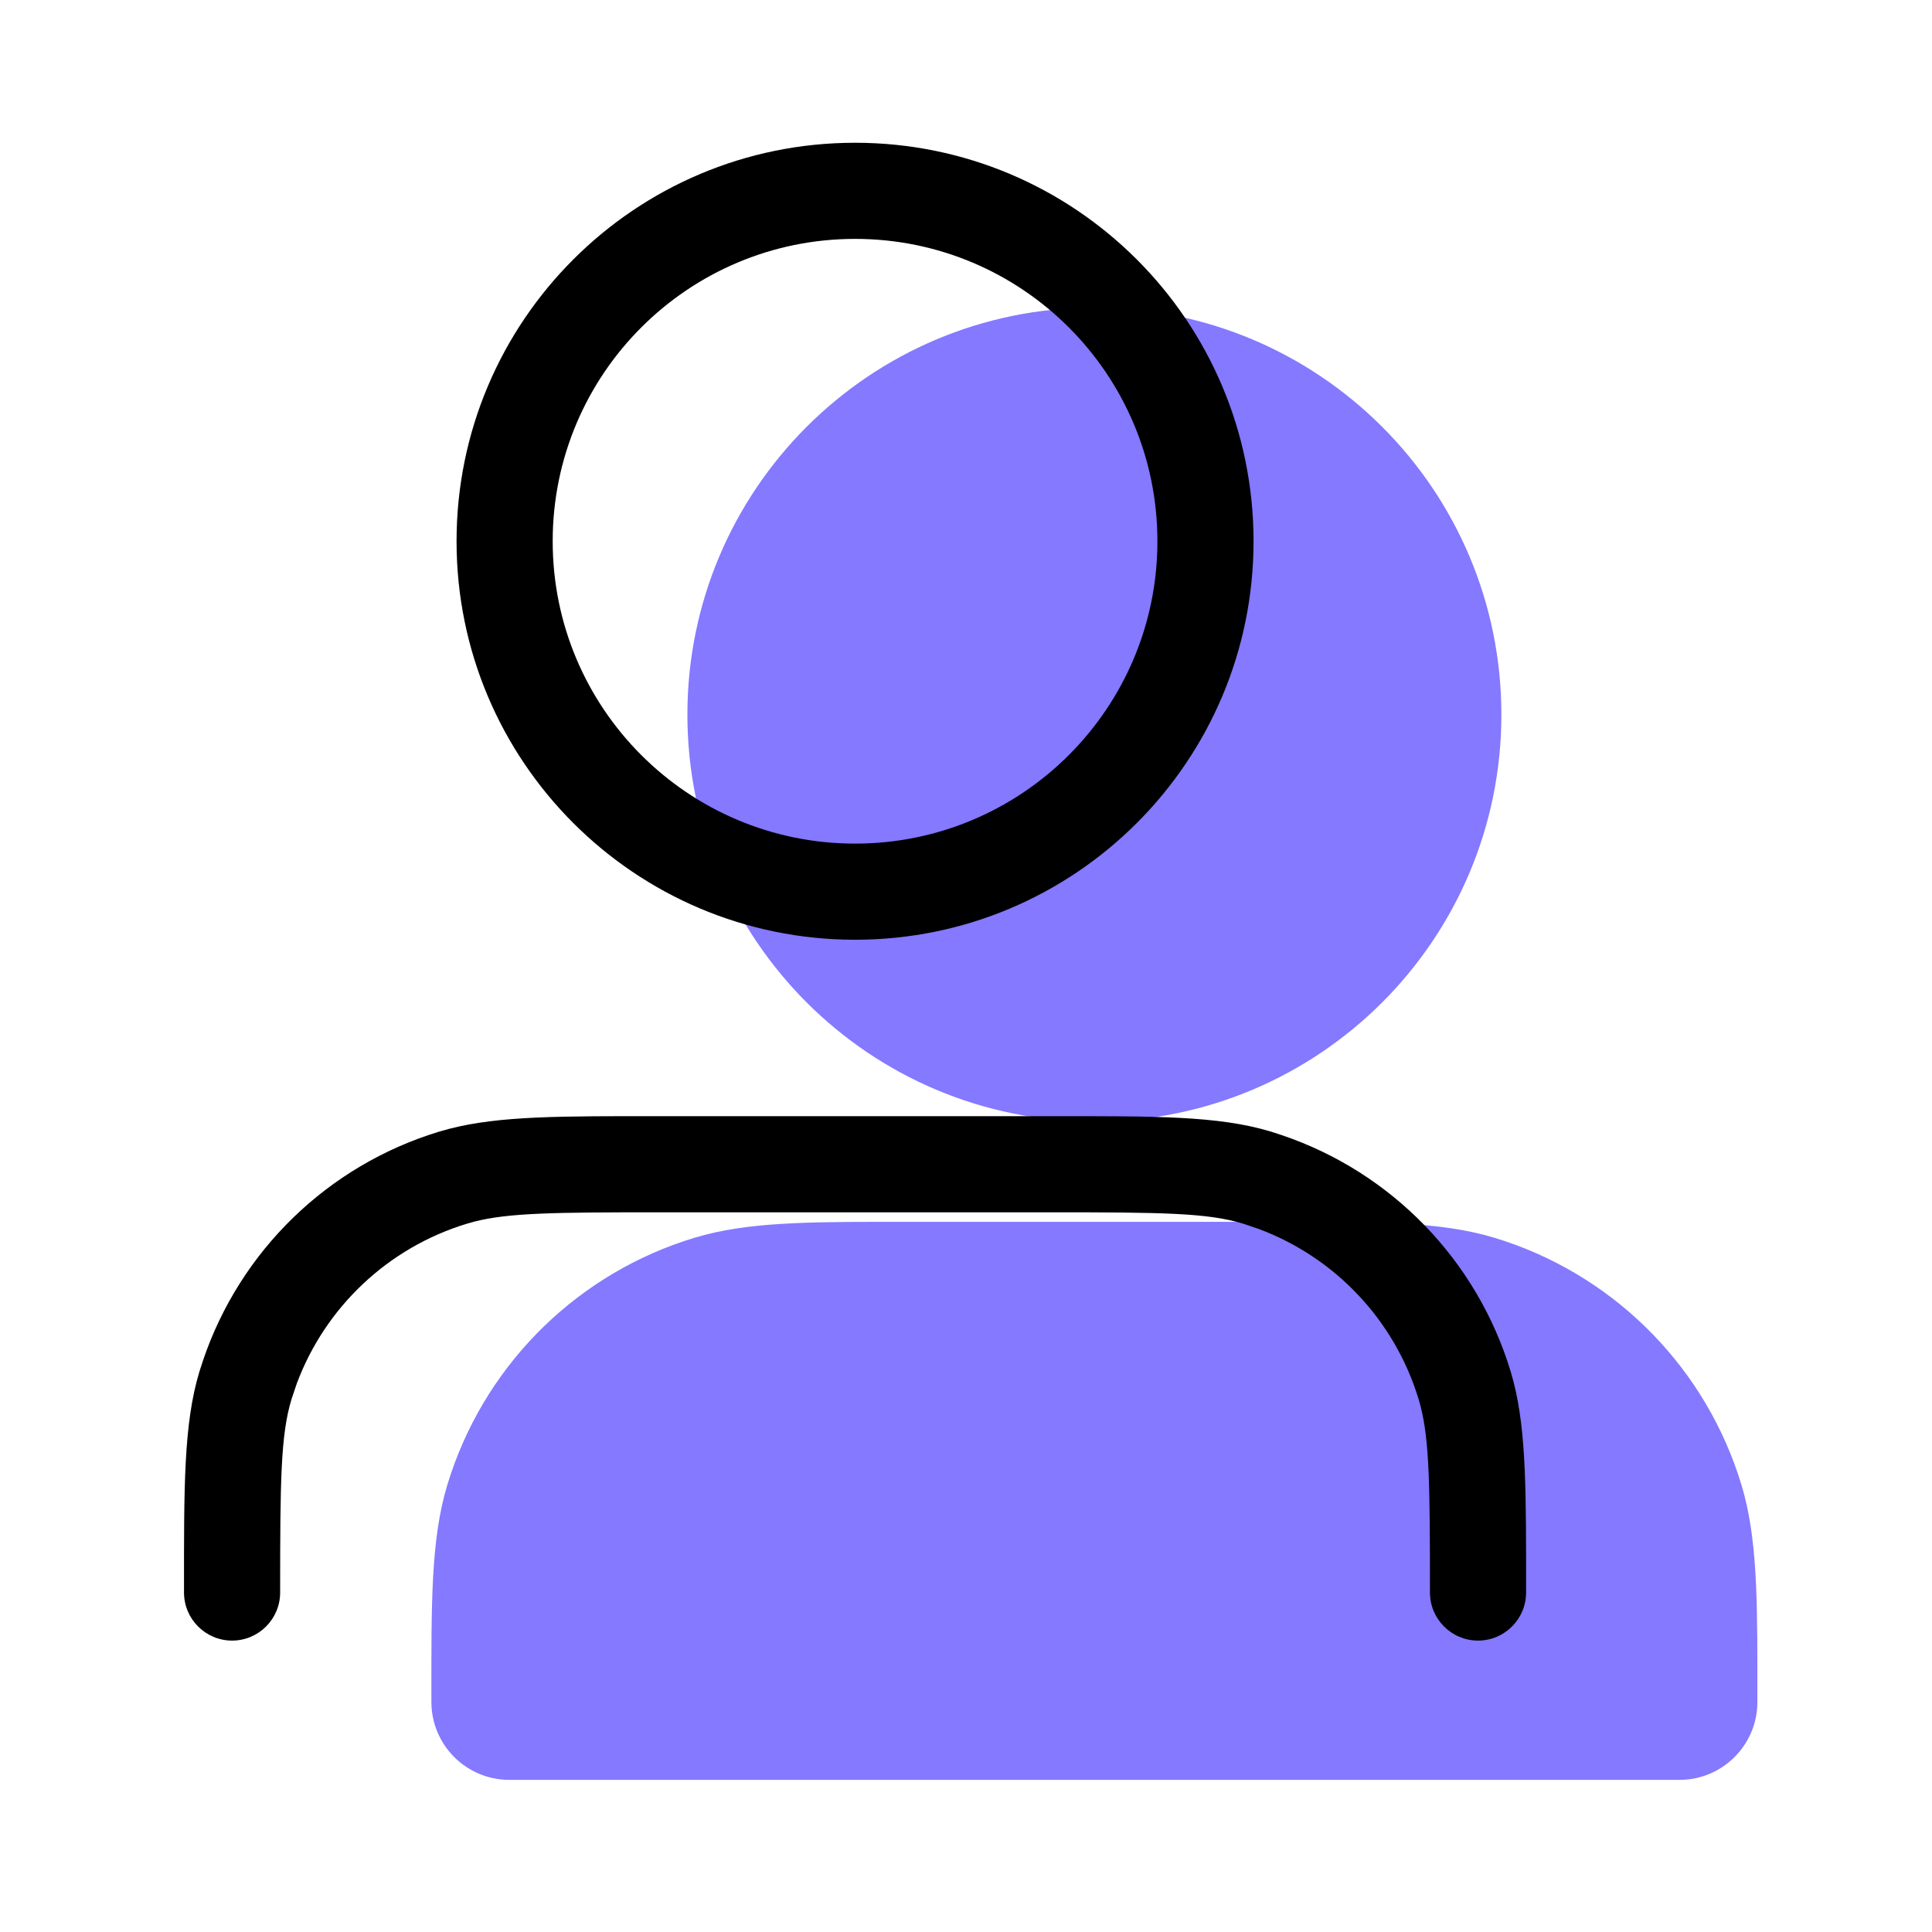
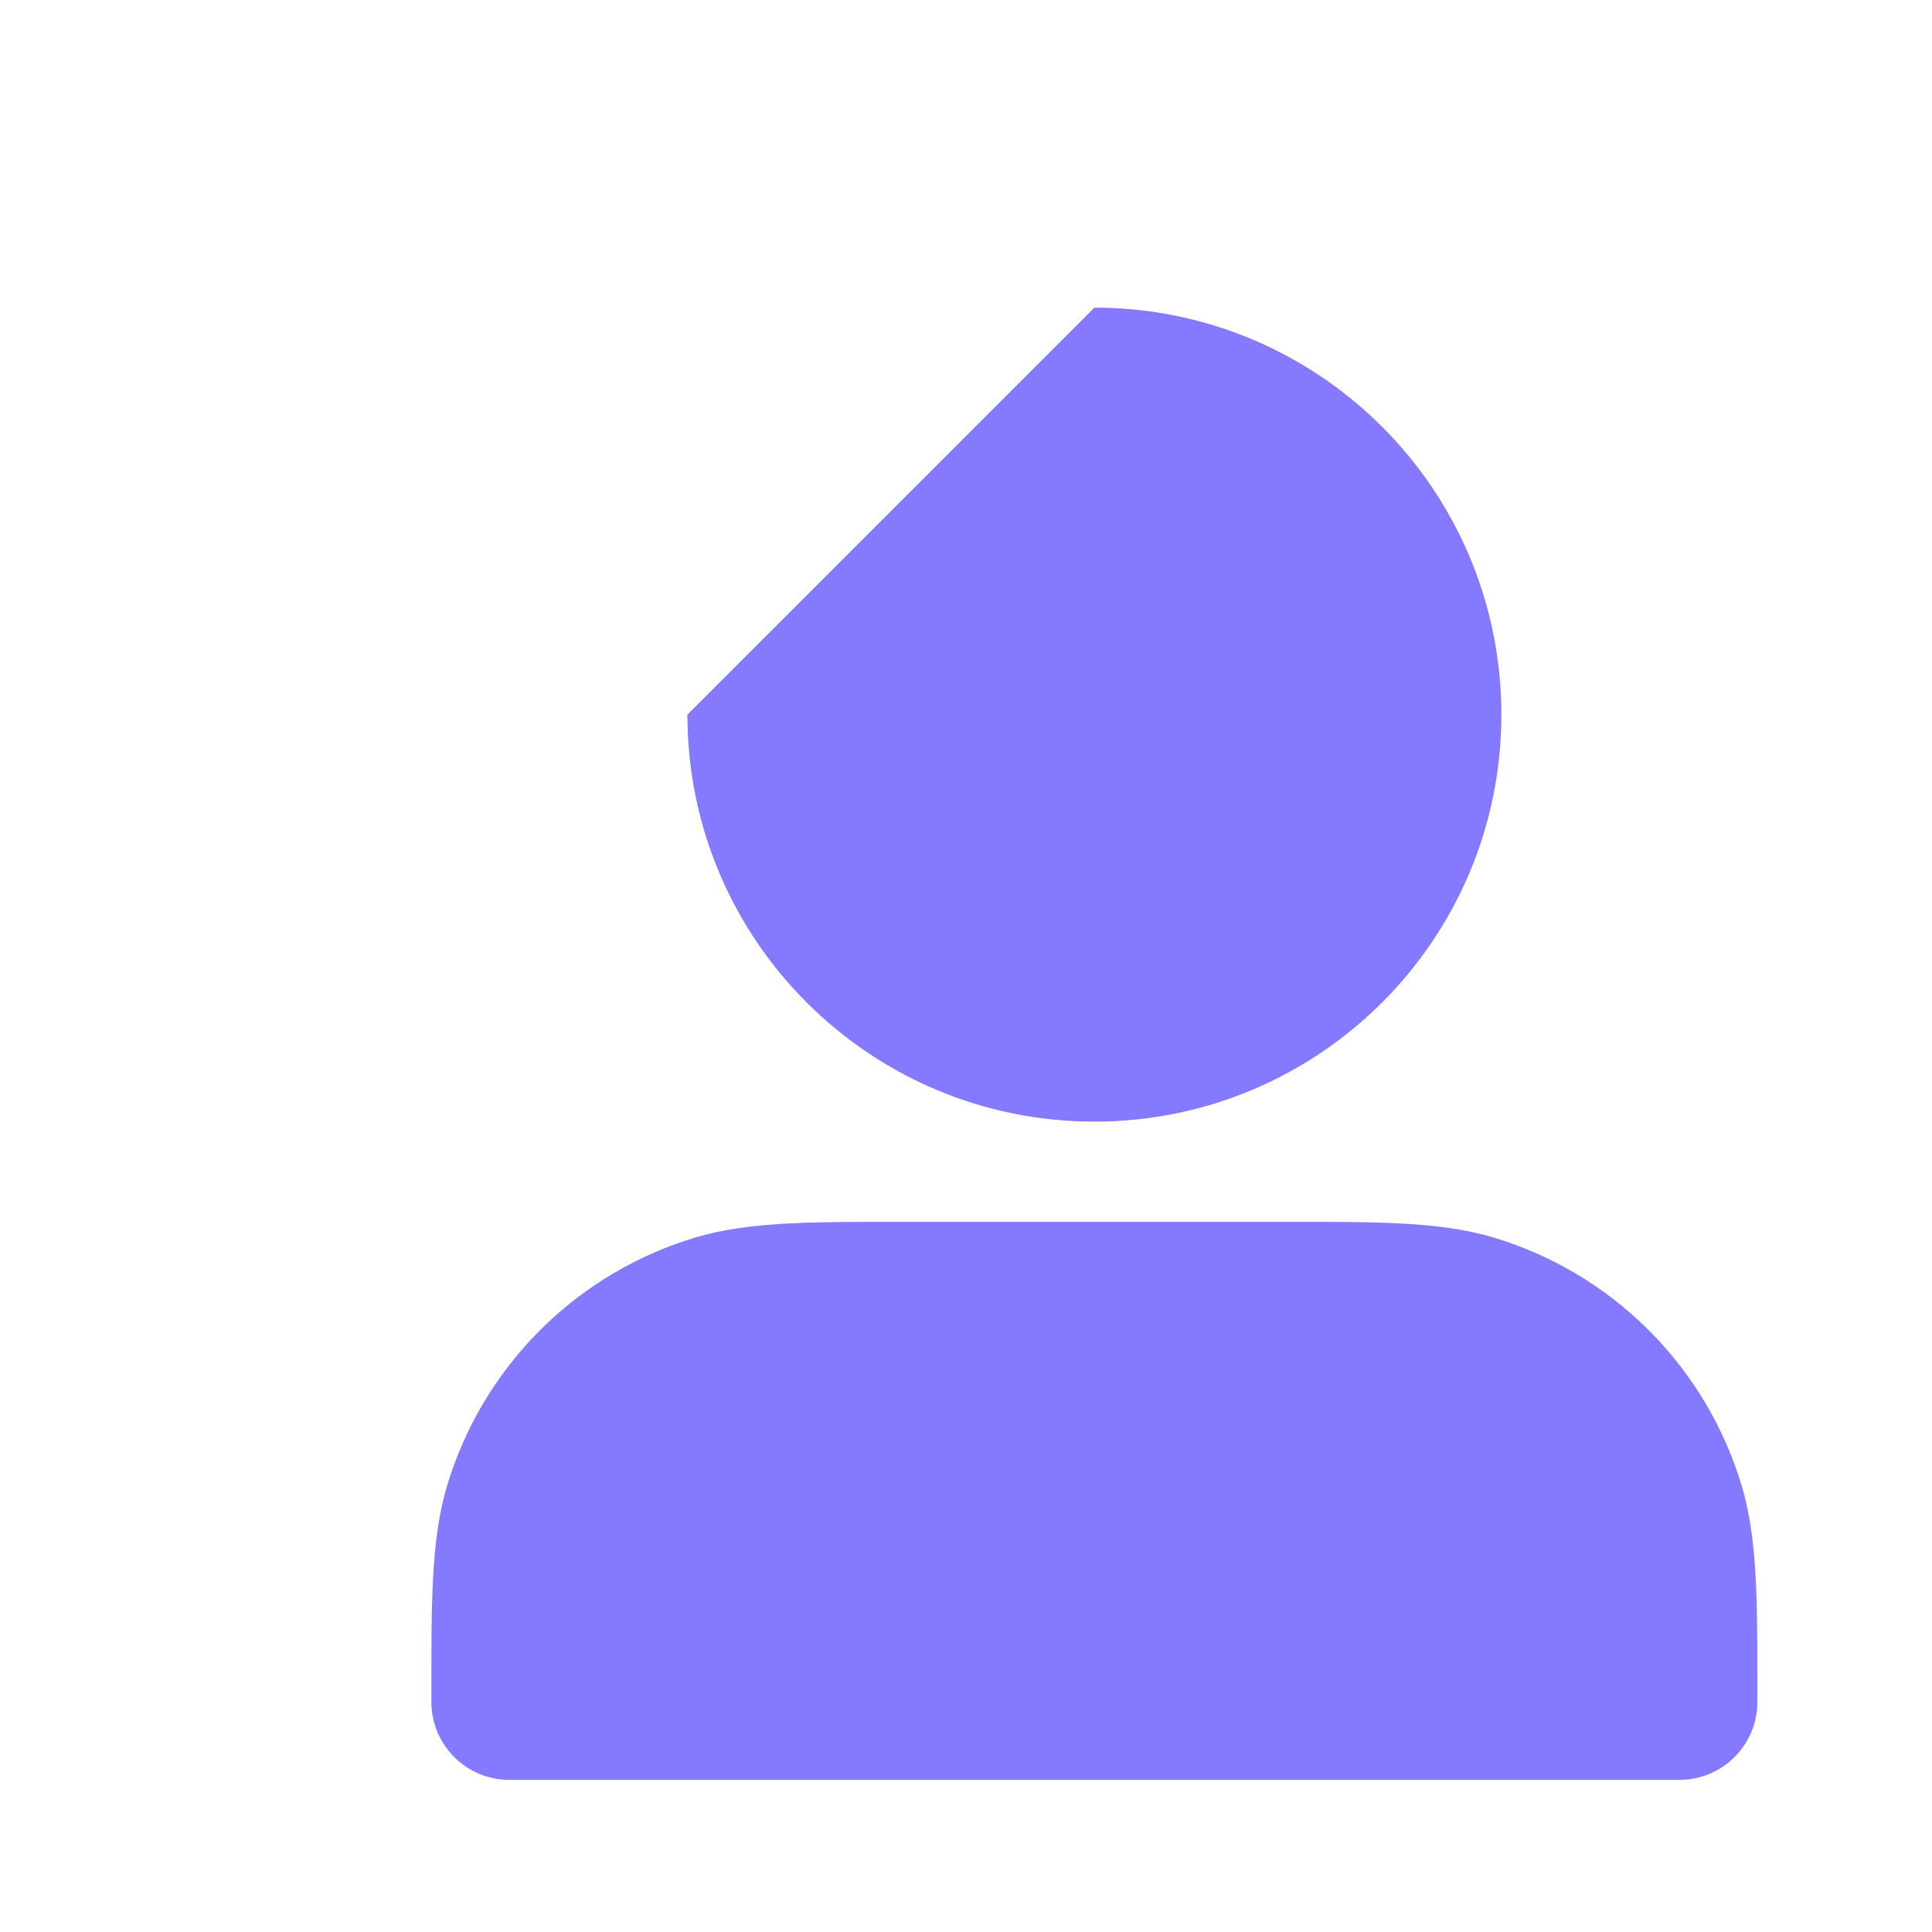
<svg xmlns="http://www.w3.org/2000/svg" width="83" height="83" viewBox="0 0 83 83" fill="none">
-   <path d="M54.871 52.491C59.012 52.491 61.825 52.455 64.204 53.177L64.678 53.328C69.536 54.969 73.317 58.859 74.812 63.785L74.939 64.237C75.53 66.521 75.498 69.236 75.498 73.118C75.498 74.965 73.999 76.464 72.152 76.464H21.879C20.032 76.463 18.533 74.965 18.533 73.118C18.533 68.977 18.497 66.164 19.219 63.785L19.371 63.313C21.012 58.454 24.901 54.672 29.828 53.177L30.279 53.051C32.563 52.46 35.278 52.491 39.16 52.491H54.871ZM47.016 13.216C56.673 13.216 64.5 21.045 64.5 30.701C64.5 40.358 56.672 48.185 47.016 48.185C37.36 48.185 29.531 40.358 29.531 30.701C29.531 21.045 37.36 13.216 47.016 13.216Z" fill="#8479FF" />
-   <path d="M61.432 68.416C61.432 63.898 61.413 61.9 61.027 60.405L60.945 60.113C59.916 56.722 57.364 54.022 54.069 52.794L53.4 52.568C51.867 52.103 49.915 52.081 45.097 52.081H28.371C23.853 52.081 21.854 52.1 20.36 52.486L20.067 52.568C16.677 53.596 13.977 56.148 12.748 59.443L12.523 60.113C12.058 61.645 12.035 63.598 12.035 68.416C12.035 69.556 11.111 70.481 9.97 70.481C8.83 70.481 7.906 69.556 7.905 68.416C7.905 63.898 7.883 61.181 8.57 58.914L8.719 58.455C10.311 53.738 14.086 50.066 18.869 48.615L19.298 48.495C21.481 47.93 24.134 47.951 28.371 47.951H45.097C49.615 47.951 52.334 47.928 54.6 48.615L55.06 48.764C59.776 50.357 63.447 54.132 64.897 58.914L65.018 59.343C65.582 61.526 65.562 64.18 65.562 68.416C65.561 69.556 64.637 70.481 63.497 70.481C62.357 70.481 61.432 69.556 61.432 68.416ZM49.723 23.253C49.723 16.079 43.907 10.263 36.734 10.263C29.56 10.263 23.744 16.079 23.744 23.253C23.744 30.426 29.56 36.242 36.734 36.242C43.907 36.242 49.723 30.426 49.723 23.253ZM53.853 23.253C53.853 32.707 46.188 40.372 36.734 40.372C27.279 40.372 19.614 32.707 19.614 23.253C19.614 13.798 27.279 6.133 36.734 6.133C46.188 6.133 53.853 13.798 53.853 23.253Z" fill="black" />
+   <path d="M54.871 52.491C59.012 52.491 61.825 52.455 64.204 53.177L64.678 53.328C69.536 54.969 73.317 58.859 74.812 63.785L74.939 64.237C75.53 66.521 75.498 69.236 75.498 73.118C75.498 74.965 73.999 76.464 72.152 76.464H21.879C20.032 76.463 18.533 74.965 18.533 73.118C18.533 68.977 18.497 66.164 19.219 63.785L19.371 63.313C21.012 58.454 24.901 54.672 29.828 53.177L30.279 53.051C32.563 52.46 35.278 52.491 39.16 52.491H54.871ZM47.016 13.216C56.673 13.216 64.5 21.045 64.5 30.701C64.5 40.358 56.672 48.185 47.016 48.185C37.36 48.185 29.531 40.358 29.531 30.701Z" fill="#8479FF" />
</svg>